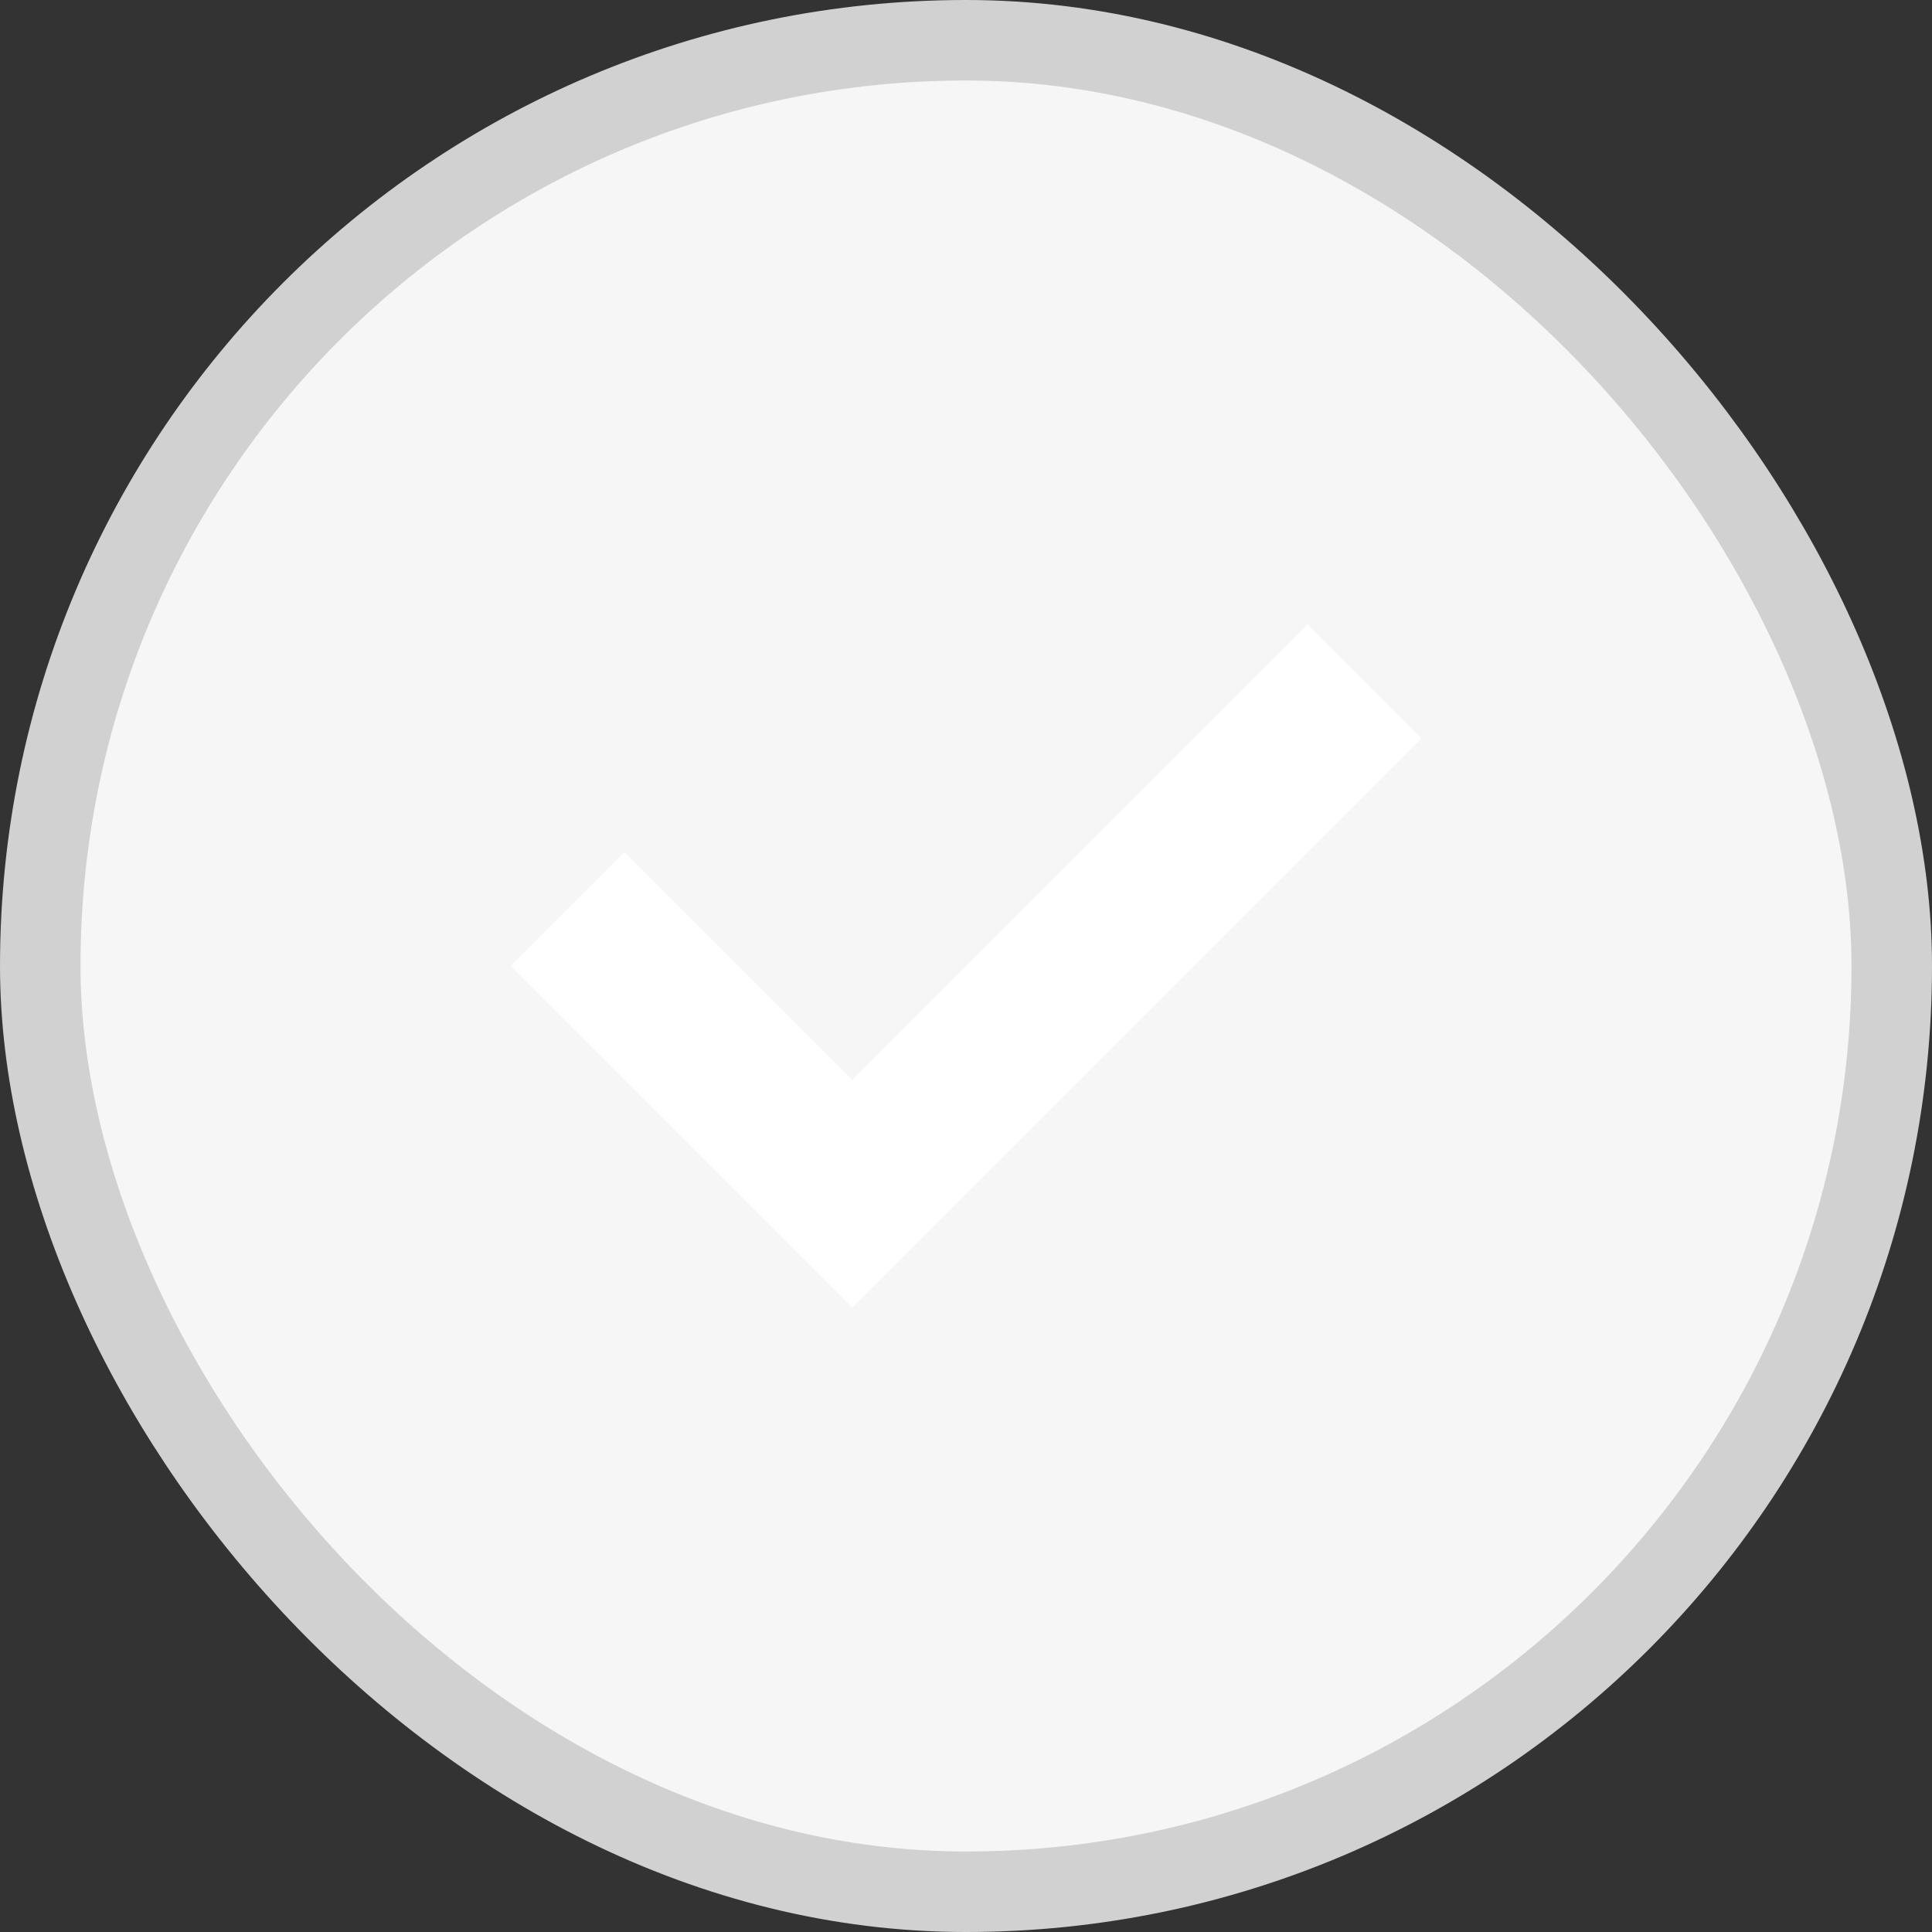
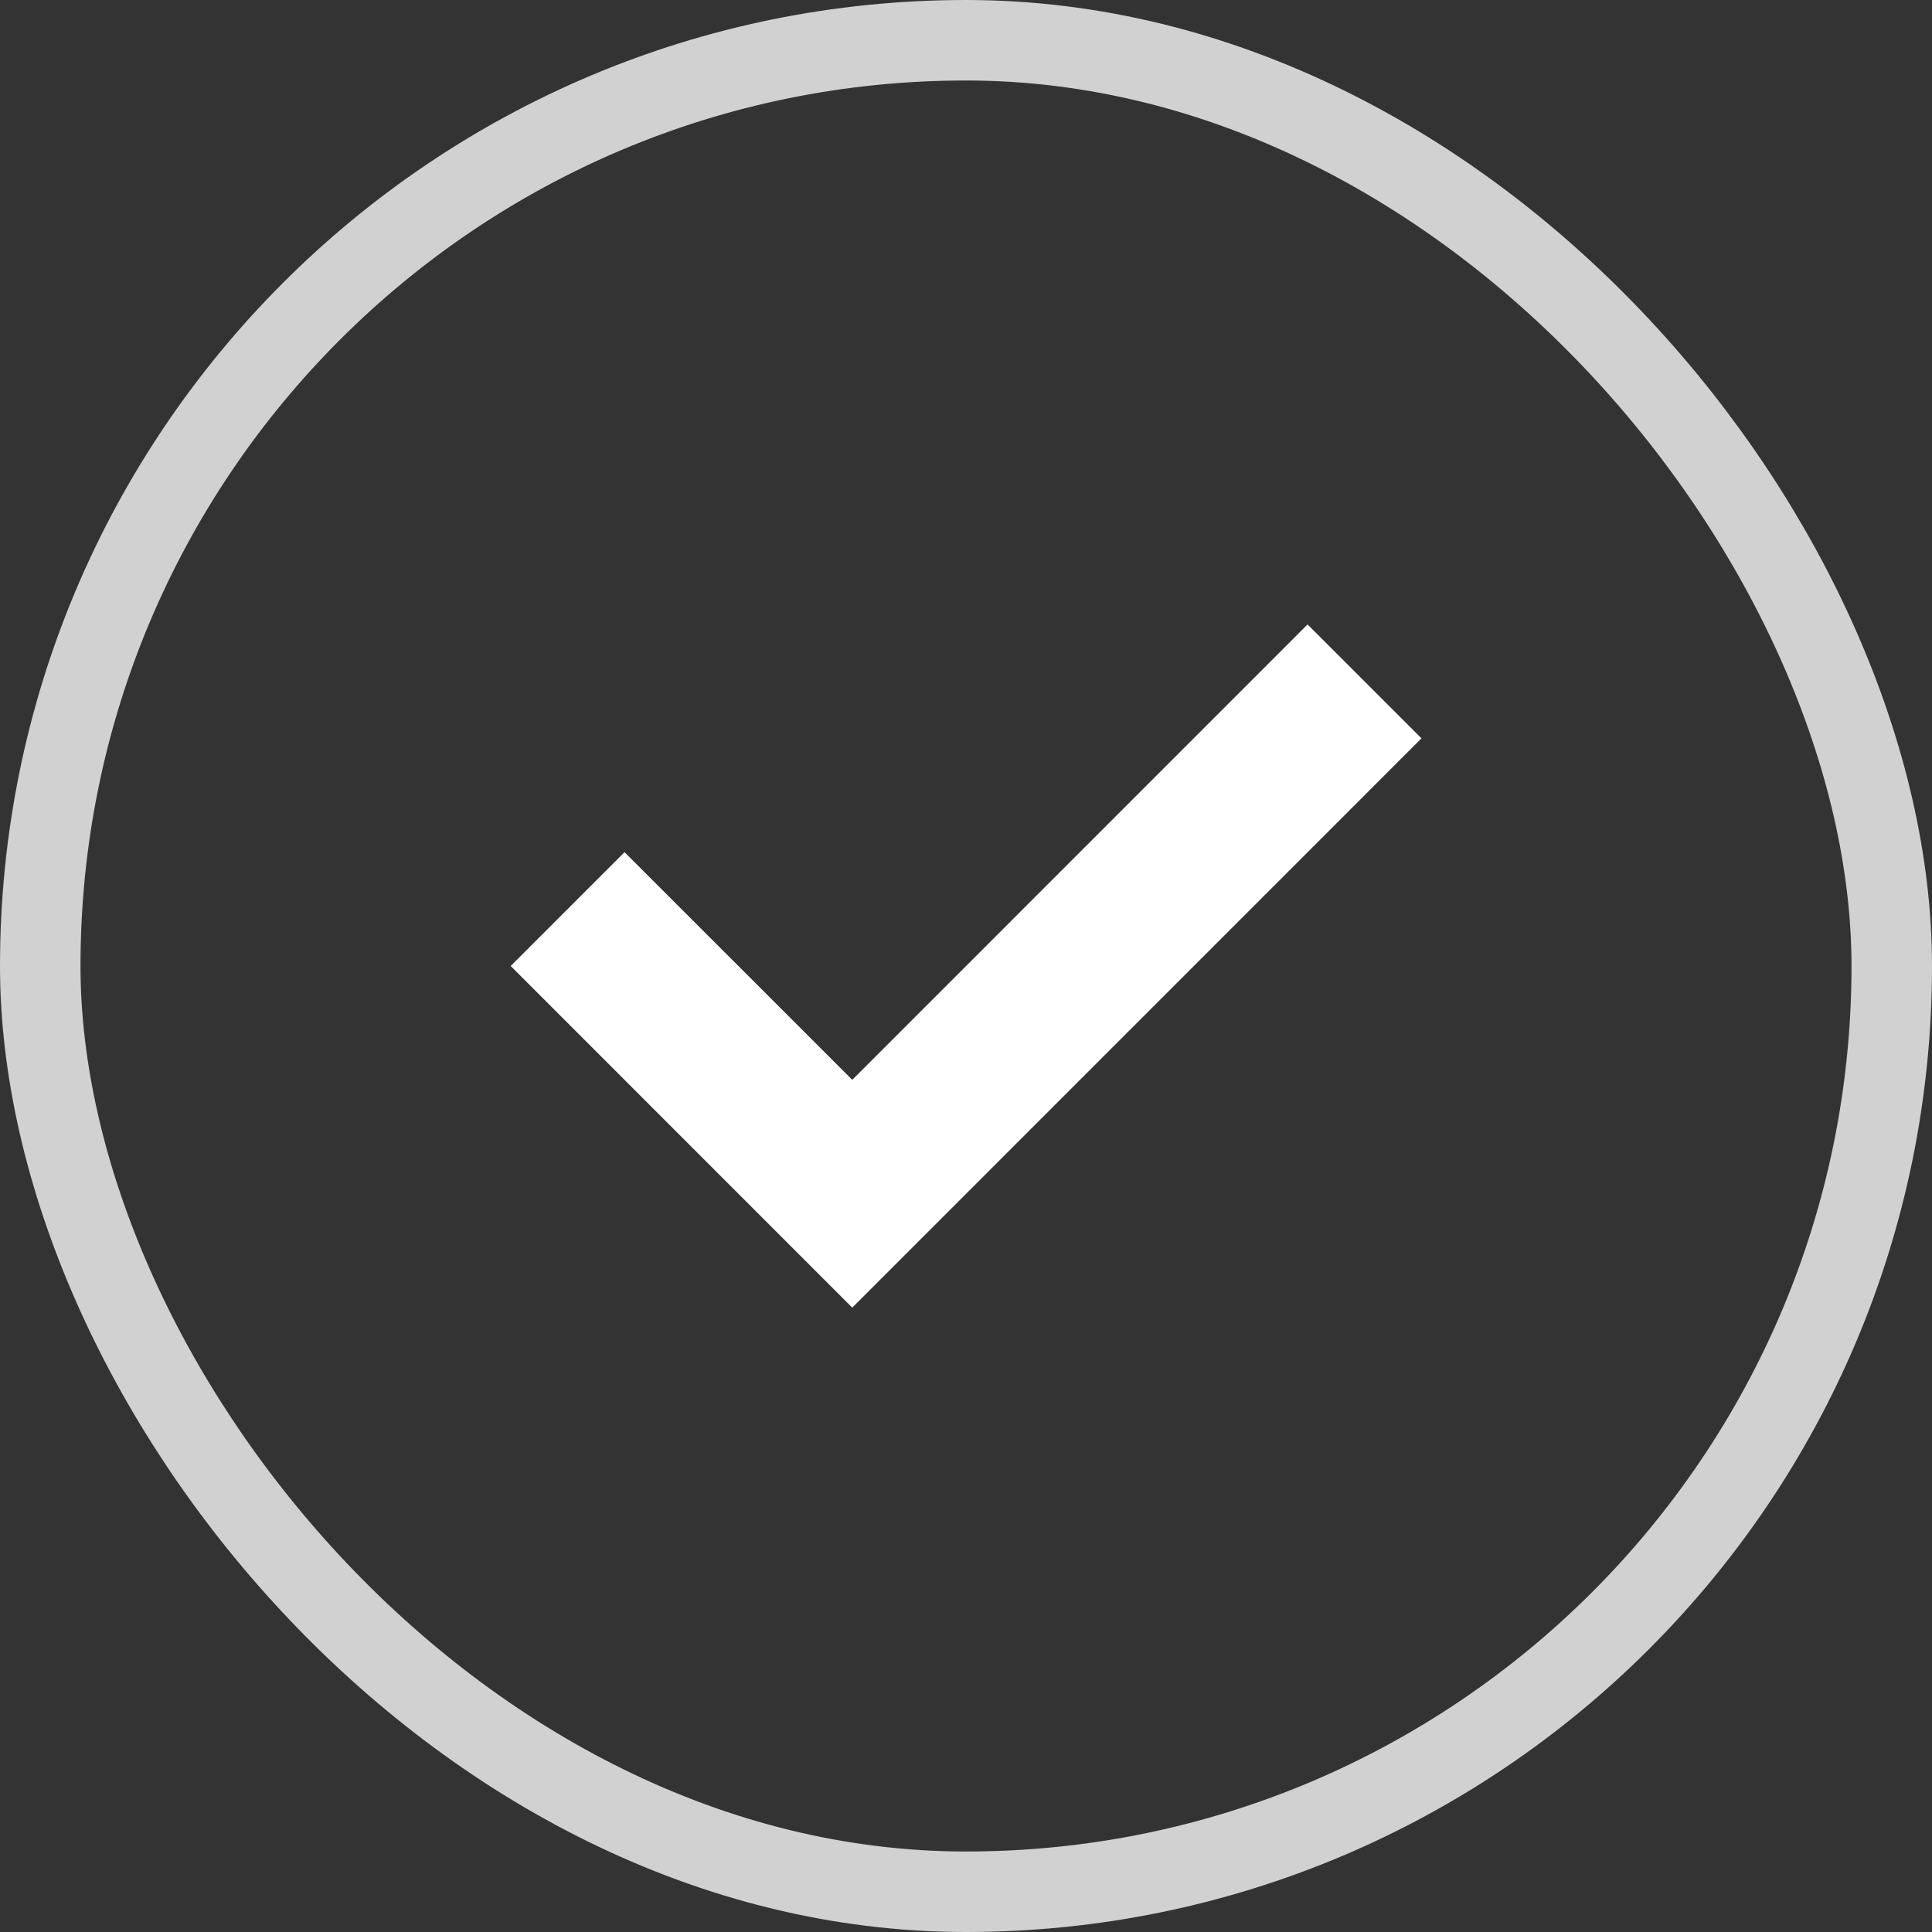
<svg xmlns="http://www.w3.org/2000/svg" width="24" height="24" viewBox="0 0 24 24" fill="none">
  <rect x="0" y="0" width="24" height="24" fill="#333333" stroke="none" />
-   <rect x="0.5" y="0.5" width="23" height="23" rx="11.5" fill="#F6F6F6" />
  <rect x="0.5" y="0.5" width="23" height="23" rx="11.5" stroke="#D1D1D1" />
  <path d="M10.587 16.244L6.344 12L7.758 10.586L10.587 13.414L16.243 7.757L17.658 9.172L10.587 16.244Z" fill="white" />
</svg>